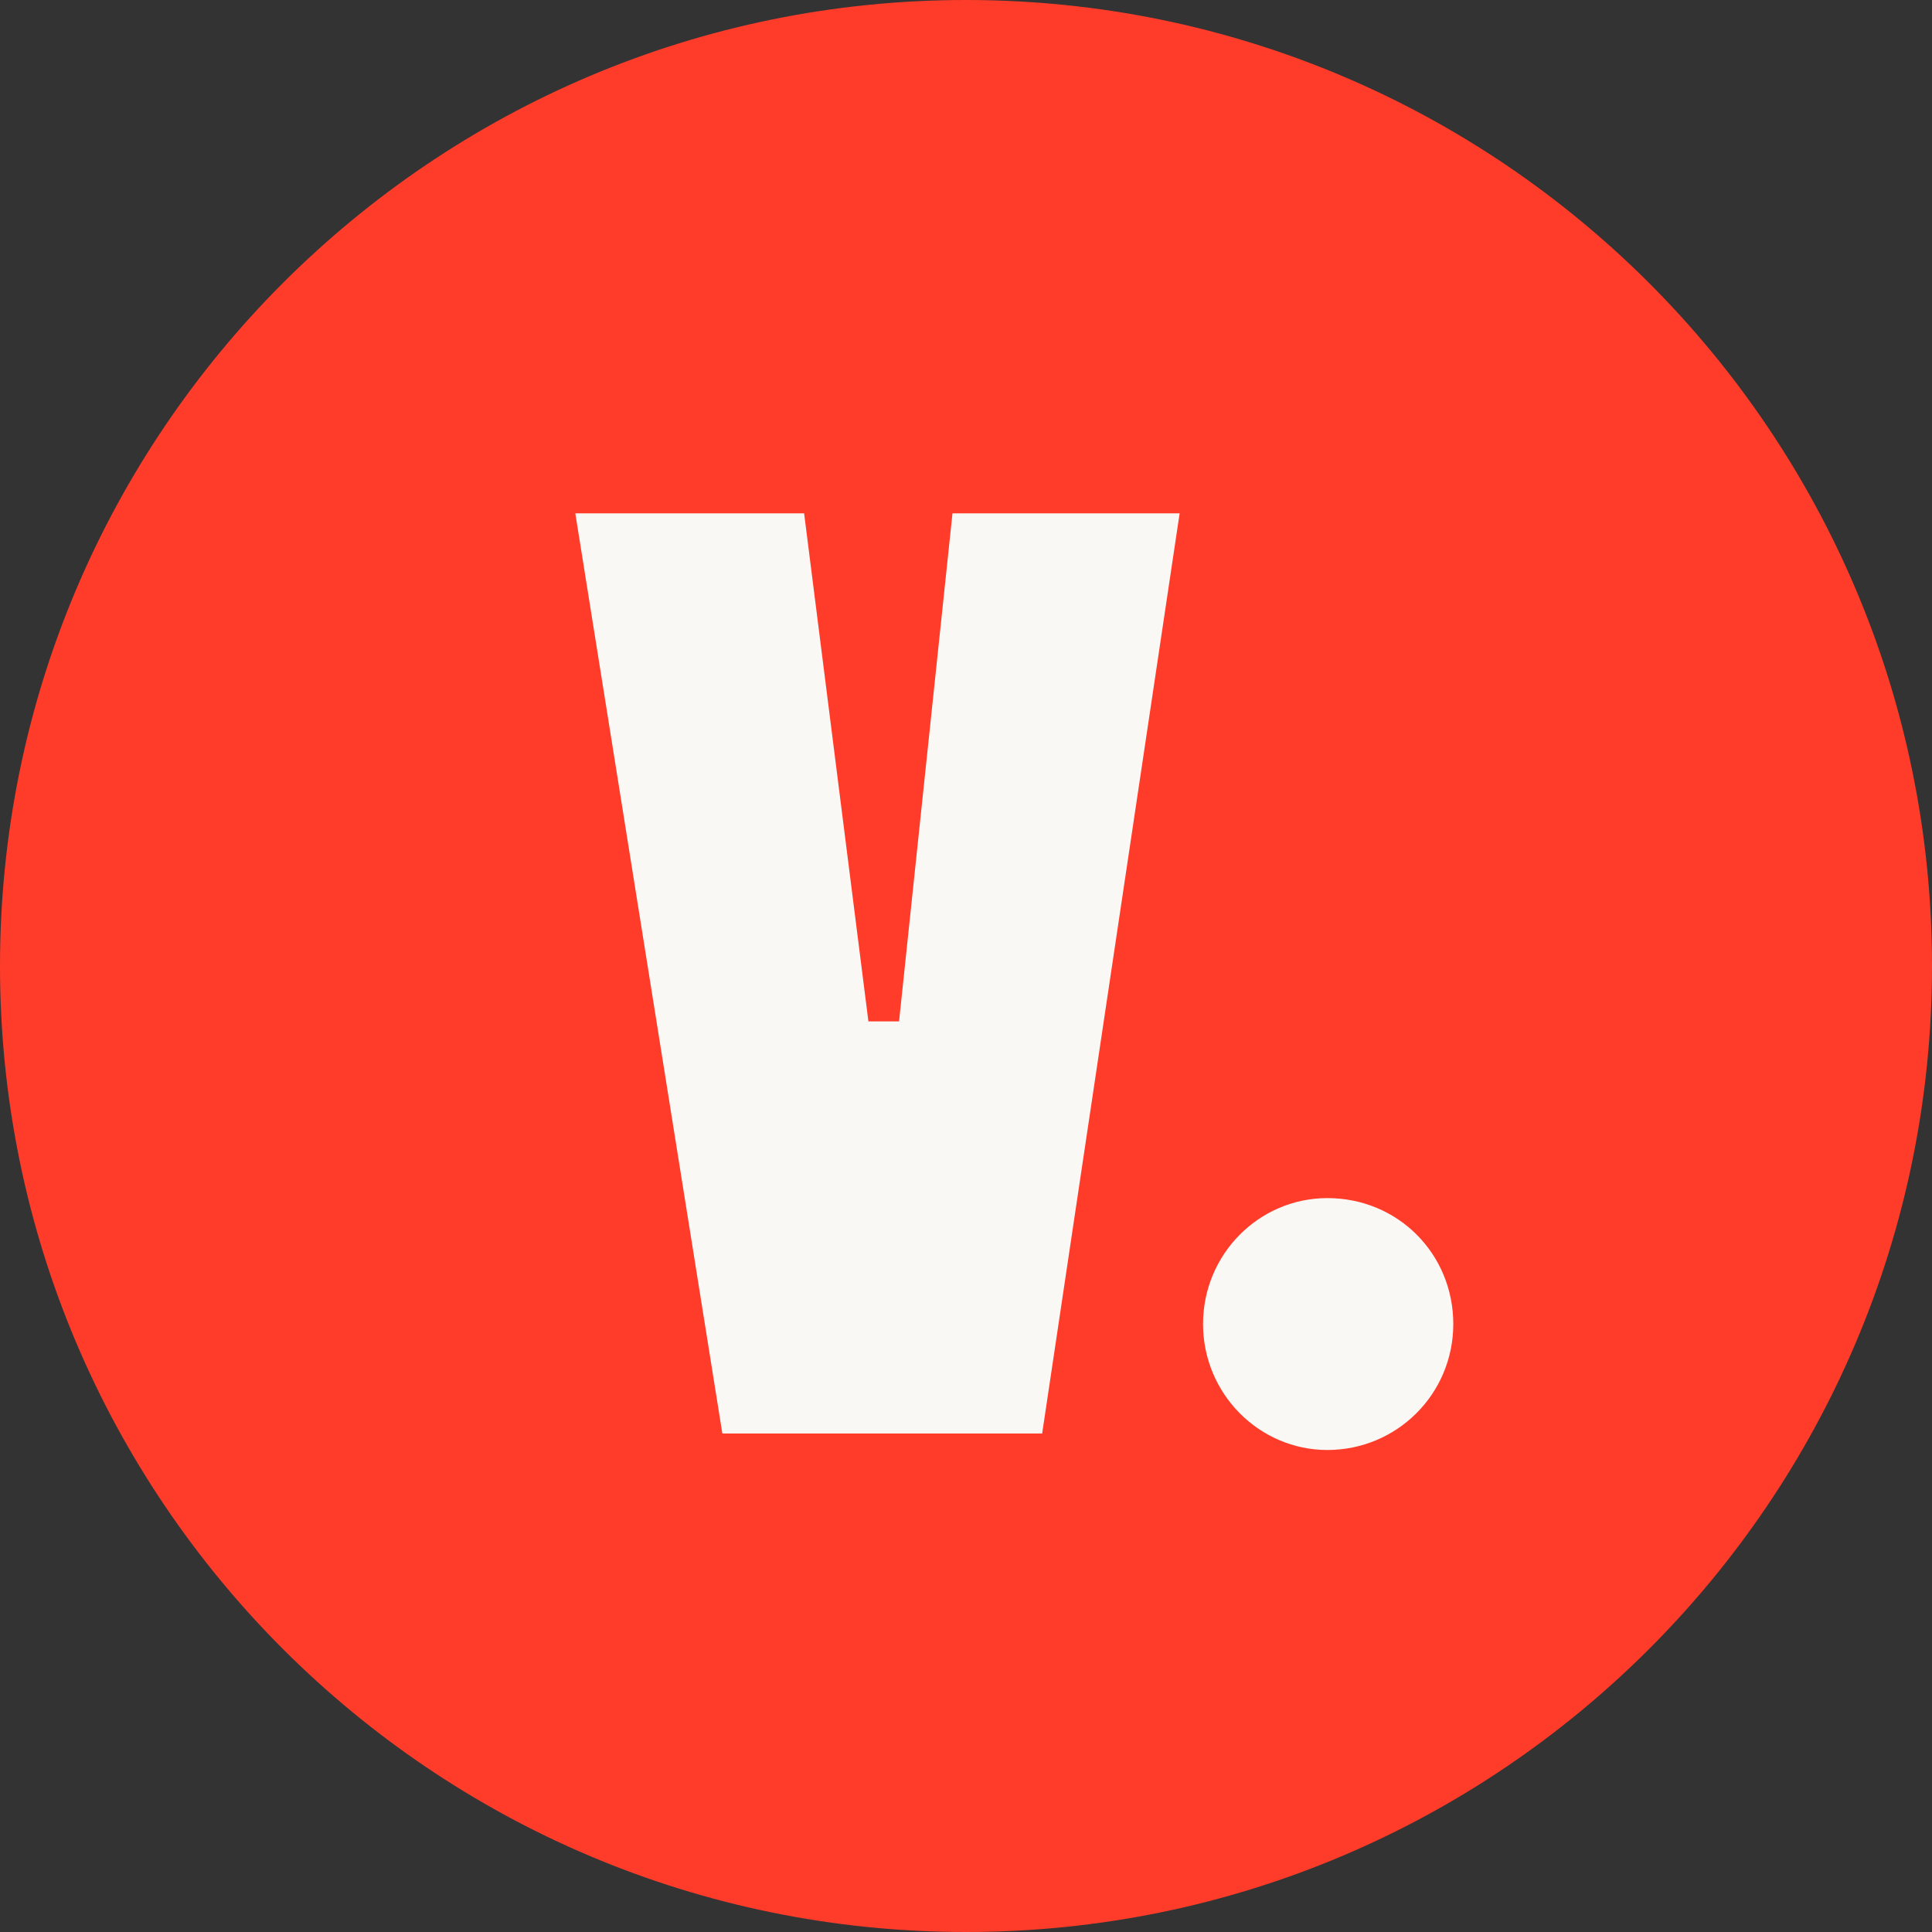
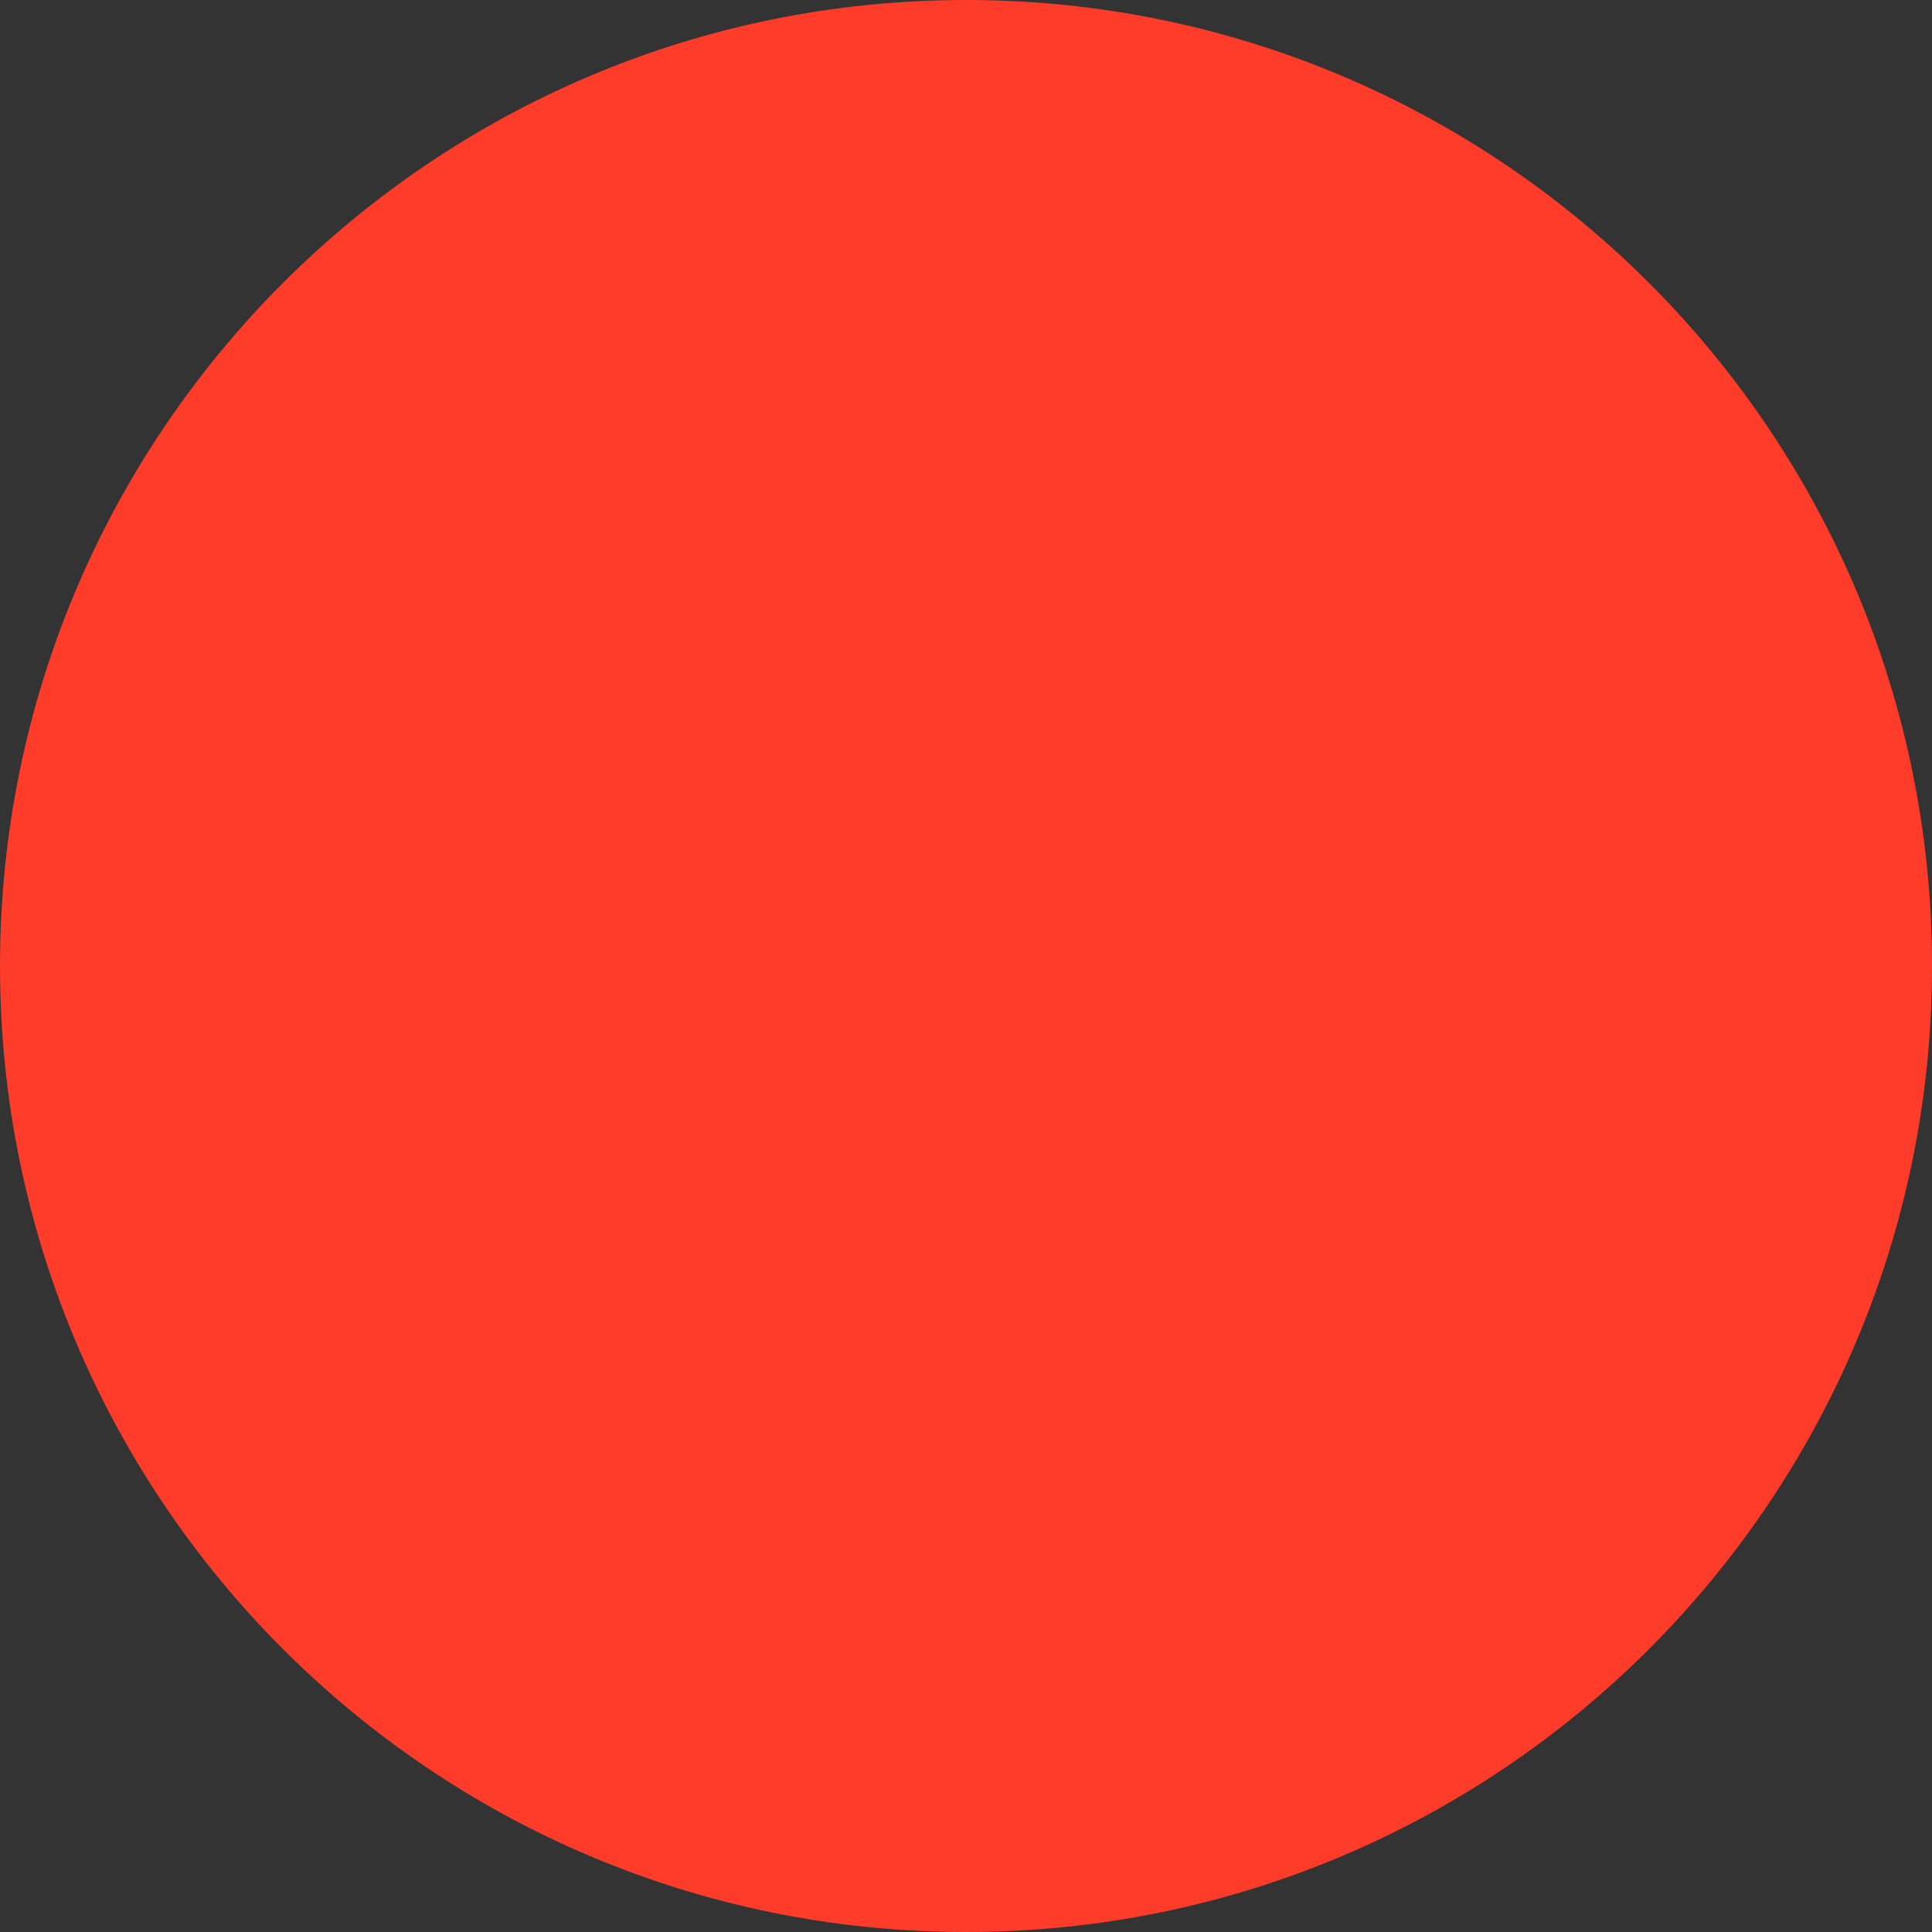
<svg xmlns="http://www.w3.org/2000/svg" version="1.1" id="Layer_1" x="0px" y="0px" viewBox="0 0 586 586" style="enable-background:new 0 0 586 586;" xml:space="preserve">
  <rect x="0" y="0" width="586" height="586" fill="#333333" stroke="none" />
  <style type="text/css">
	.st0{fill:#FF3C2A;}
	.st1{fill:#FAF8F4;}
</style>
  <g>
    <path class="st0" d="M293,586c161.8,0,293-131.2,293-293S454.8,0,293,0S0,131.2,0,293S131.2,586,293,586" />
  </g>
-   <path class="st1" d="M357.8,155.7h-68.9l-16.2,154.1h-9.3l-19.5-154.1h-69.4l44.6,279.1h97L357.8,155.7z" />
-   <path class="st1" d="M402.6,363.4c-20.7,0-37.7,17-37.7,38.2c0,21.1,17,38.2,37.7,38.2c21.1,0,38.2-17,38.2-38.2  C440.8,380.4,424.1,363.4,402.6,363.4z" />
</svg>